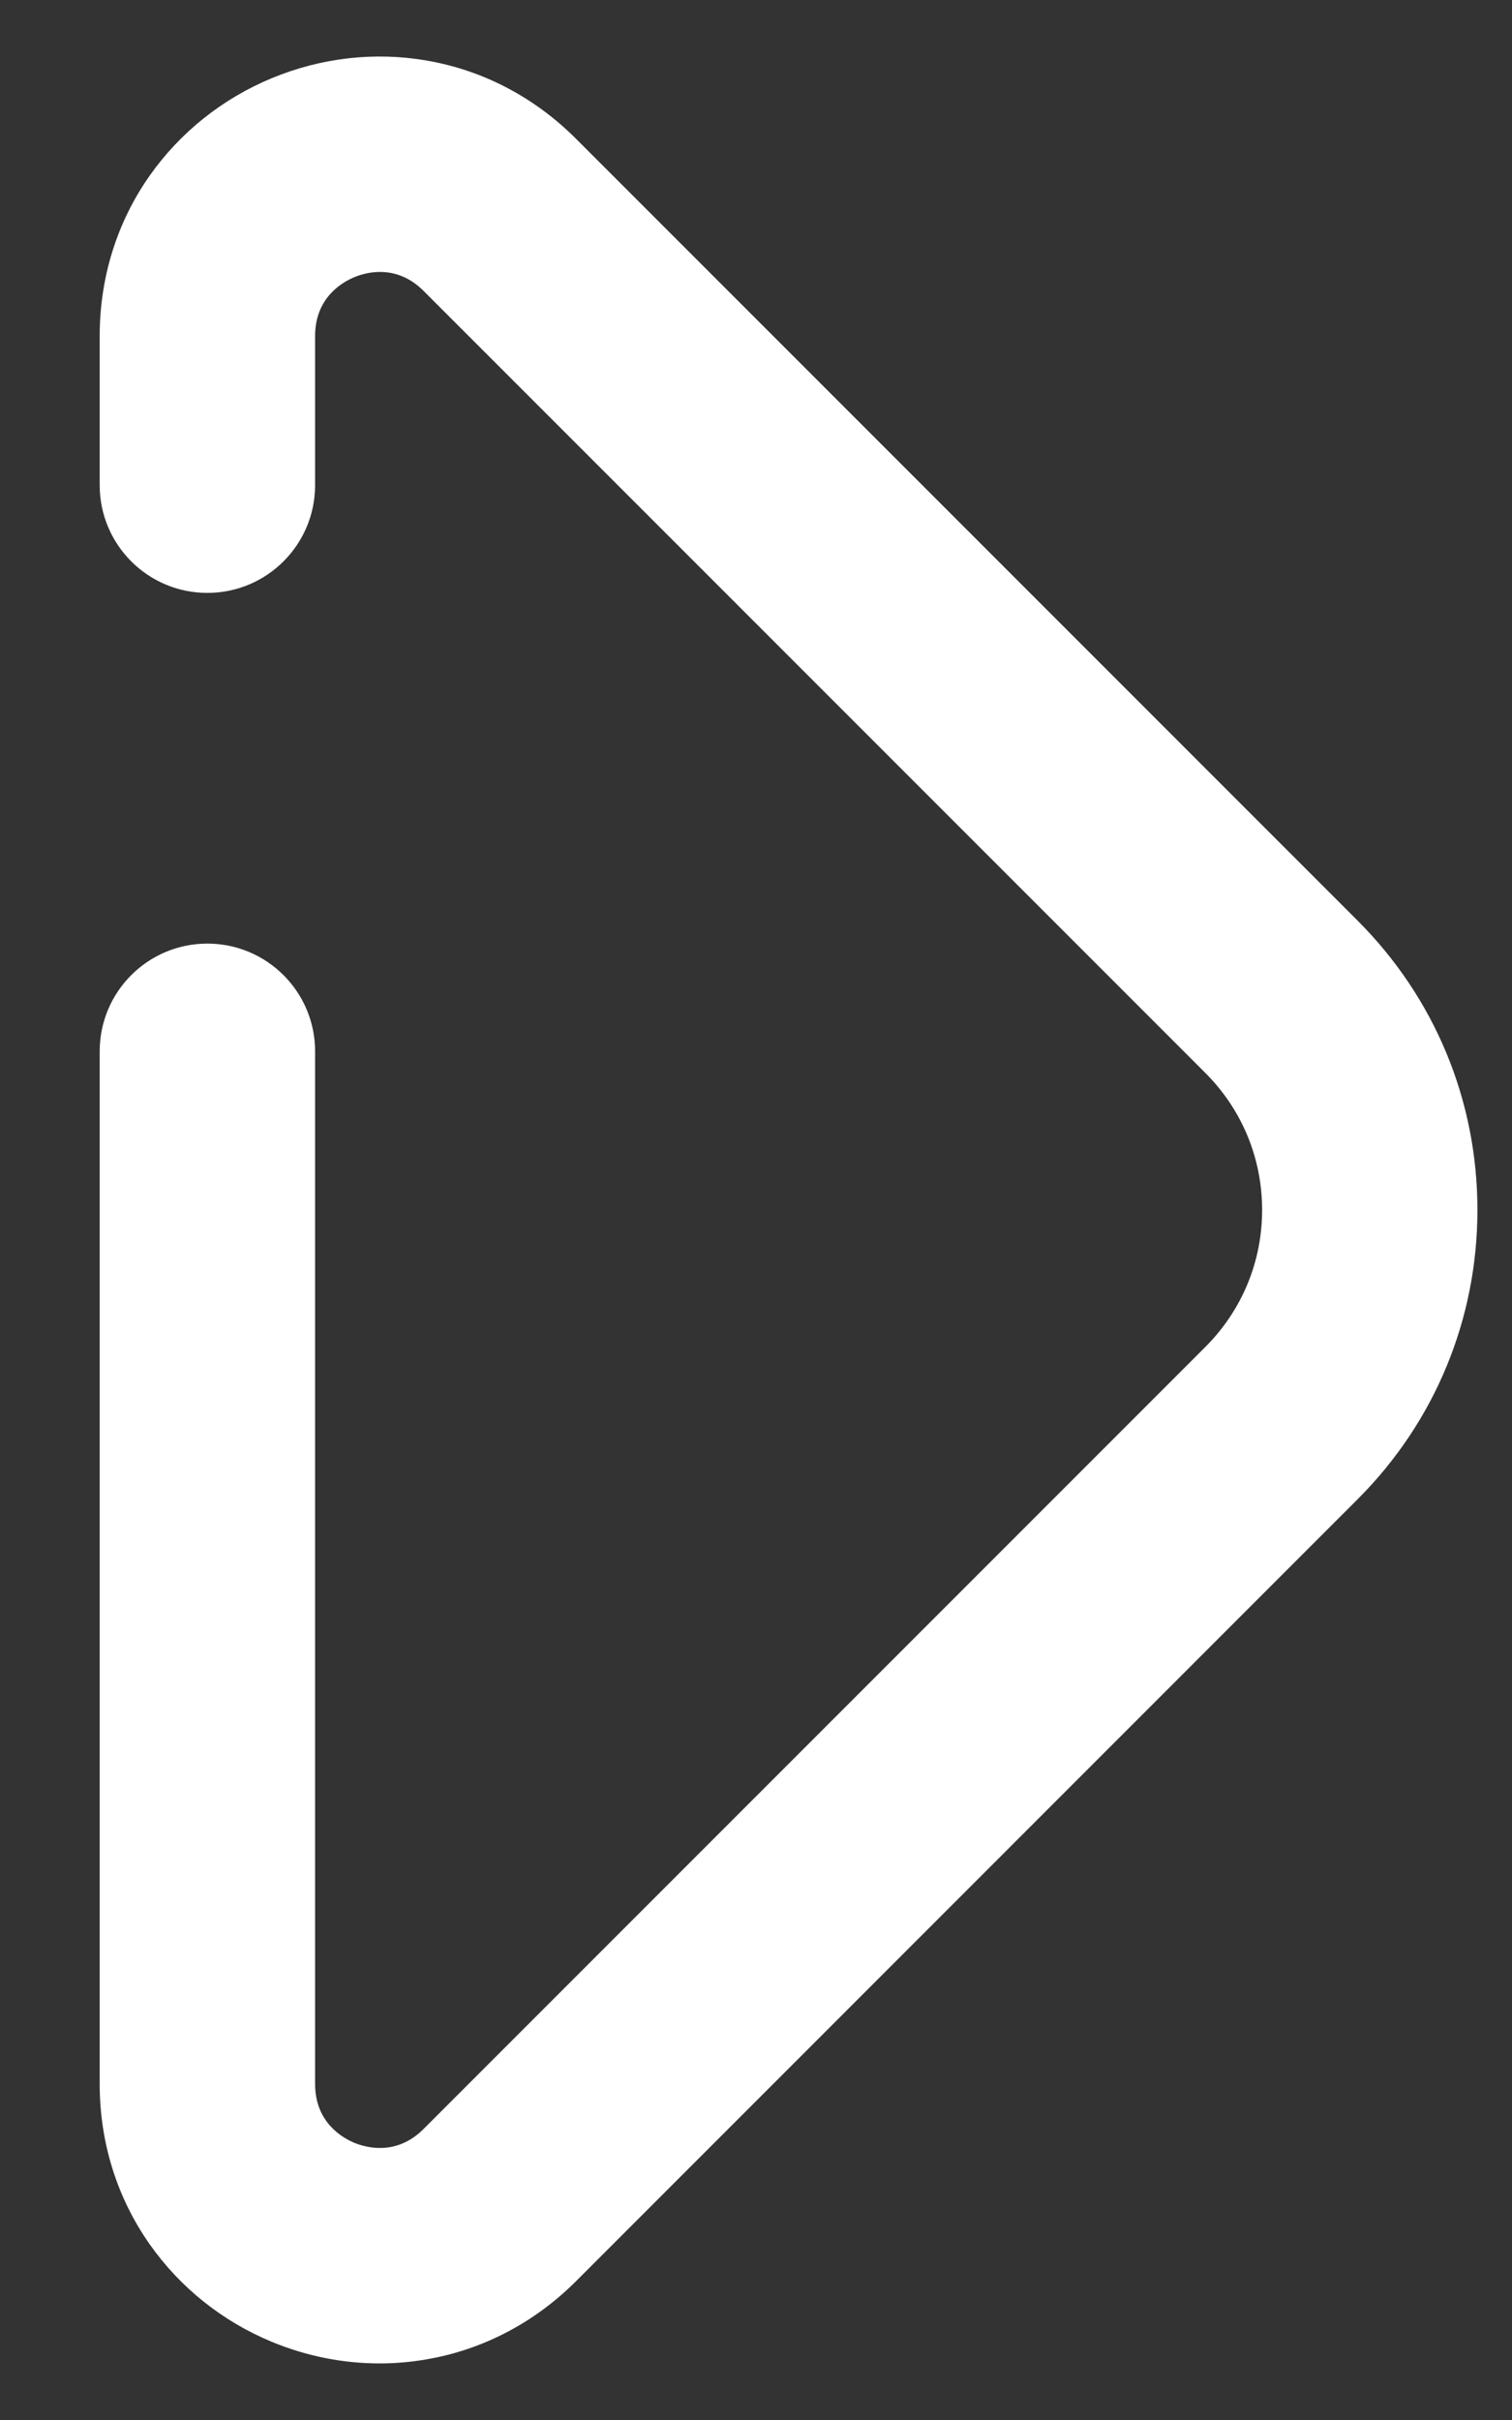
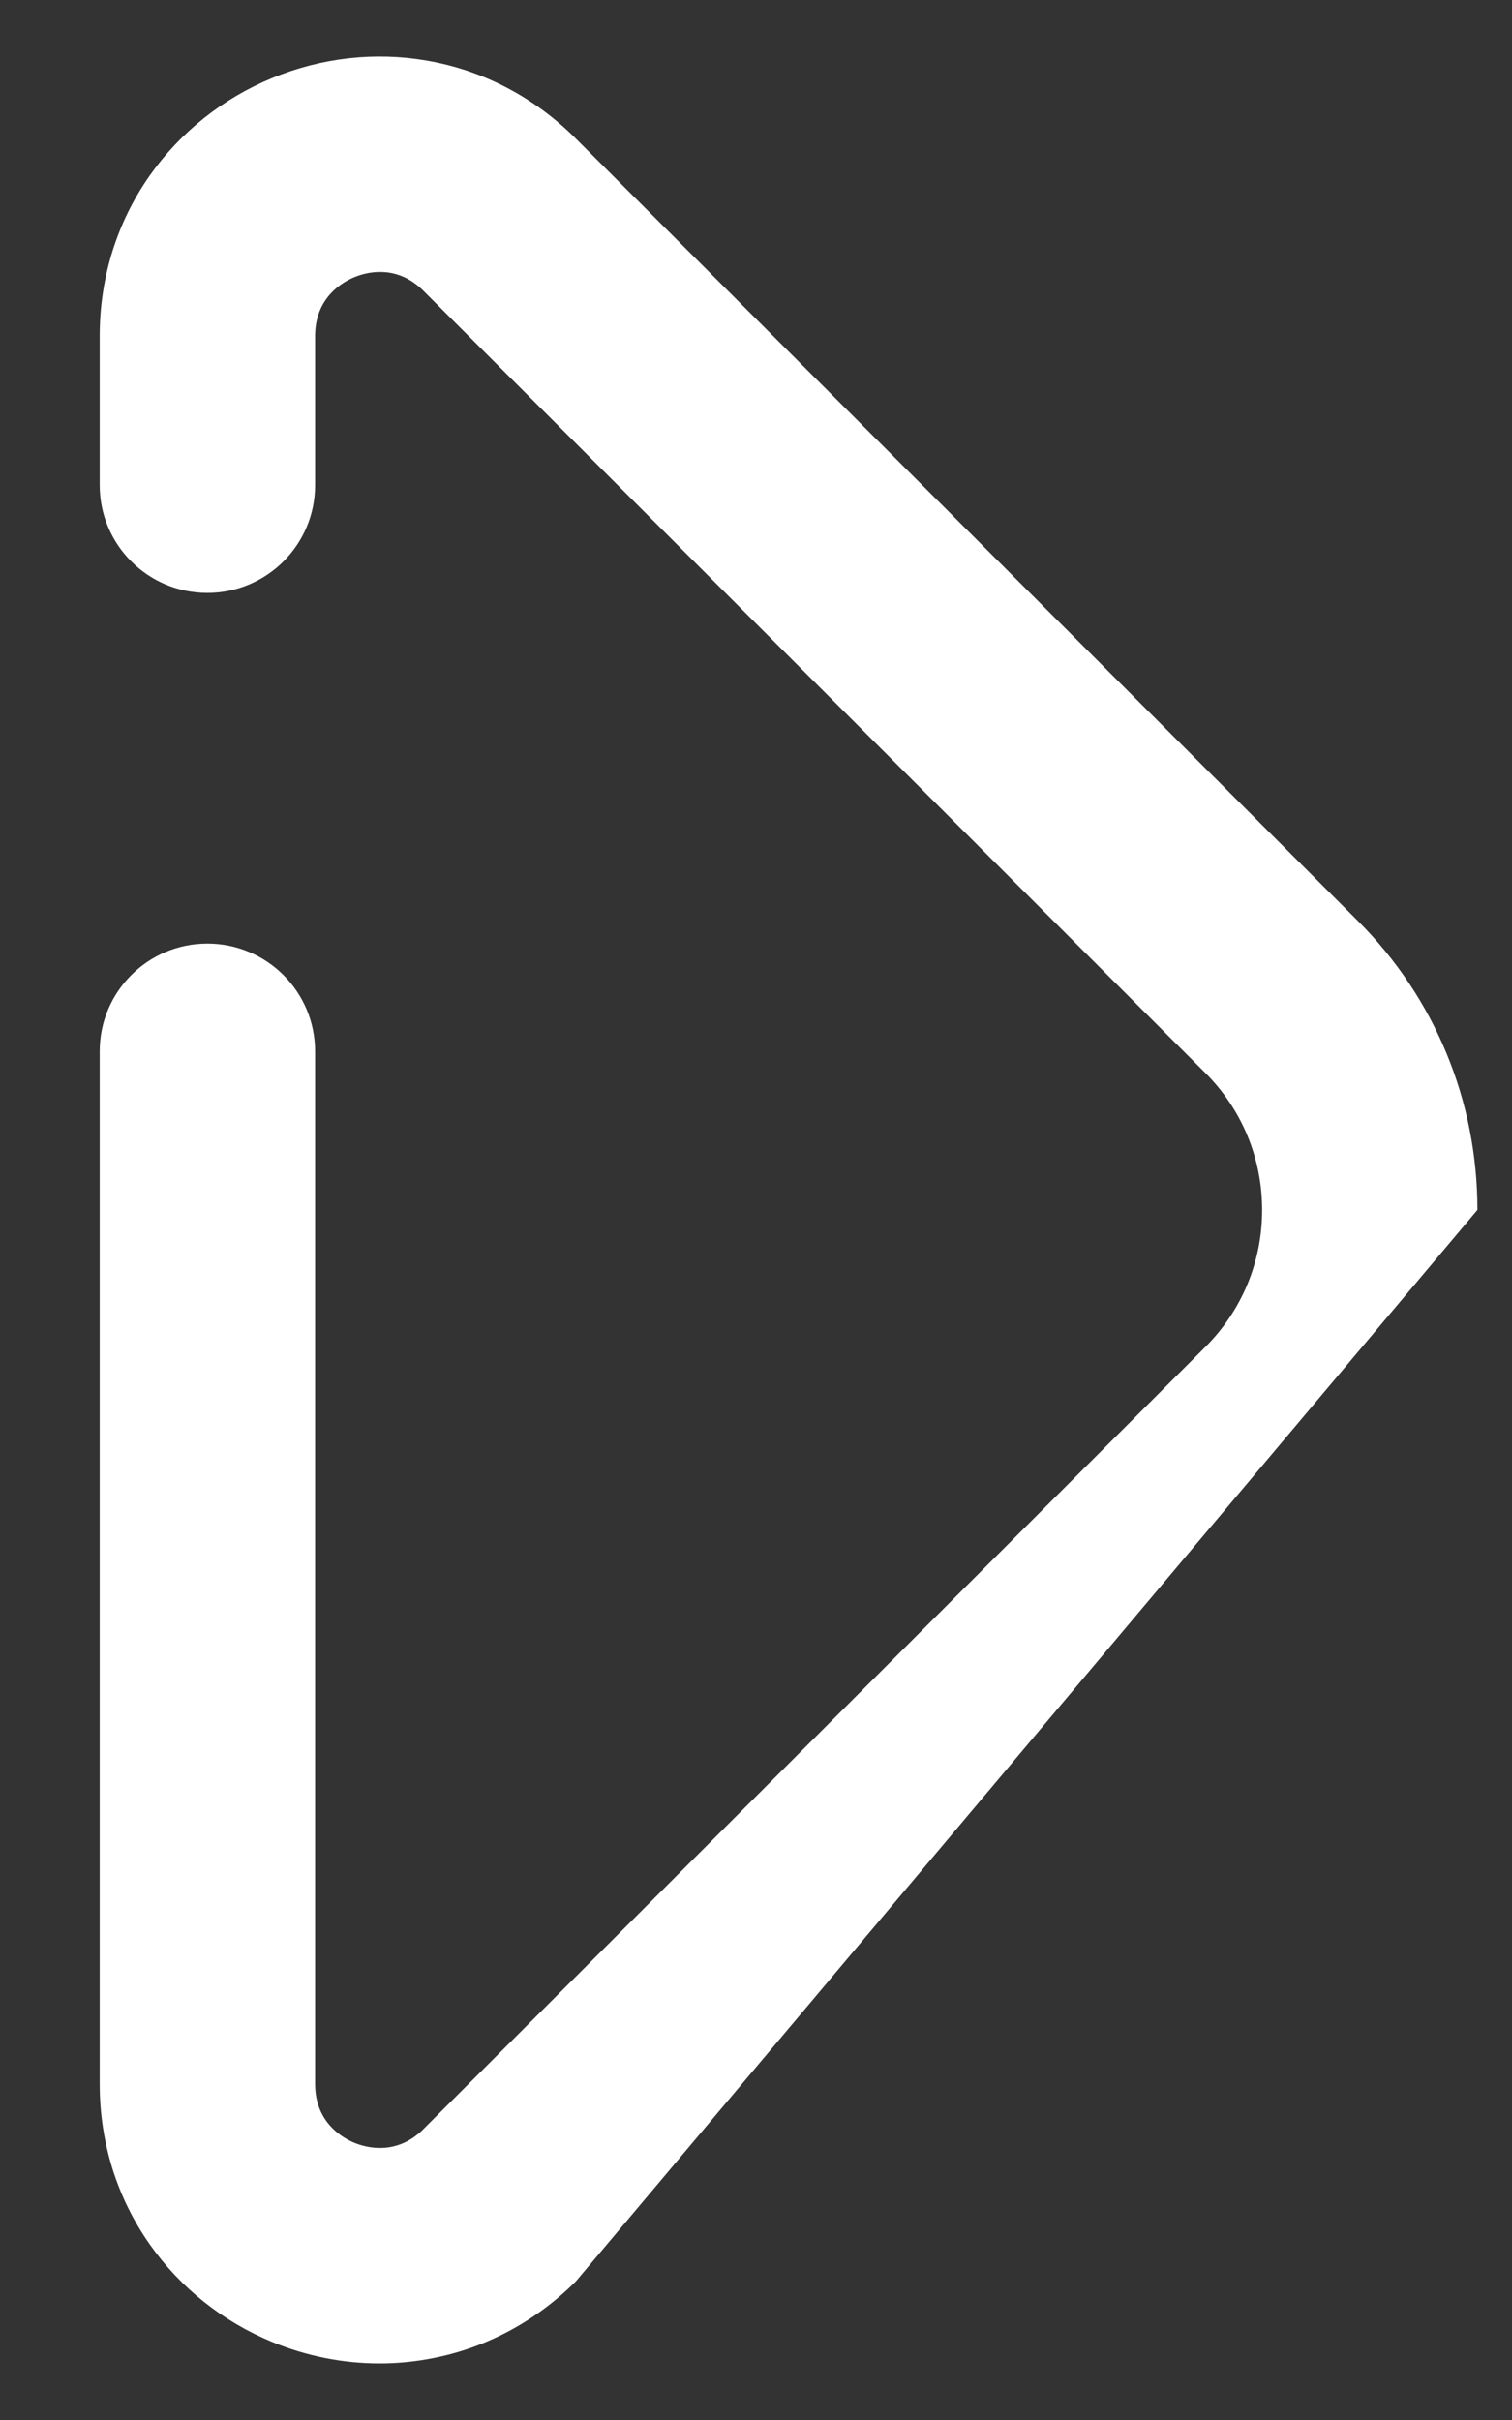
<svg xmlns="http://www.w3.org/2000/svg" width="15" height="24" viewBox="0 0 15 24" fill="none">
  <rect x="0" y="0" width="15" height="24" fill="#333333" stroke="none" />
-   <path d="M3.767 23.439C3.404 23.439 3.04 23.367 2.697 23.225C2.207 23.022 1.789 22.688 1.487 22.26C1.161 21.798 0.989 21.248 0.989 20.668V10.427C0.989 9.836 1.467 9.358 2.057 9.358C2.647 9.358 3.126 9.836 3.126 10.427V20.668C3.126 21.049 3.398 21.202 3.515 21.251C3.632 21.299 3.933 21.383 4.202 21.114L11.958 13.358C12.321 12.995 12.521 12.513 12.521 12C12.521 11.486 12.321 11.004 11.958 10.641L4.202 2.885C3.933 2.616 3.632 2.7 3.515 2.749C3.398 2.797 3.126 2.951 3.126 3.331V4.811C3.126 5.402 2.647 5.88 2.057 5.88C1.467 5.88 0.989 5.402 0.989 4.811V3.331C0.989 2.752 1.161 2.201 1.487 1.739C1.789 1.312 2.207 0.978 2.697 0.775C3.188 0.572 3.72 0.511 4.235 0.601C4.792 0.697 5.303 0.965 5.713 1.375L13.469 9.131C14.235 9.897 14.657 10.916 14.657 11.999C14.657 13.083 14.235 14.102 13.469 14.868L5.713 22.625C5.303 23.034 4.792 23.302 4.235 23.398C4.08 23.425 3.924 23.439 3.767 23.439V23.439Z" fill="white" />
+   <path d="M3.767 23.439C3.404 23.439 3.04 23.367 2.697 23.225C2.207 23.022 1.789 22.688 1.487 22.26C1.161 21.798 0.989 21.248 0.989 20.668V10.427C0.989 9.836 1.467 9.358 2.057 9.358C2.647 9.358 3.126 9.836 3.126 10.427V20.668C3.126 21.049 3.398 21.202 3.515 21.251C3.632 21.299 3.933 21.383 4.202 21.114L11.958 13.358C12.321 12.995 12.521 12.513 12.521 12C12.521 11.486 12.321 11.004 11.958 10.641L4.202 2.885C3.933 2.616 3.632 2.7 3.515 2.749C3.398 2.797 3.126 2.951 3.126 3.331V4.811C3.126 5.402 2.647 5.88 2.057 5.88C1.467 5.88 0.989 5.402 0.989 4.811V3.331C0.989 2.752 1.161 2.201 1.487 1.739C1.789 1.312 2.207 0.978 2.697 0.775C3.188 0.572 3.72 0.511 4.235 0.601C4.792 0.697 5.303 0.965 5.713 1.375L13.469 9.131C14.235 9.897 14.657 10.916 14.657 11.999L5.713 22.625C5.303 23.034 4.792 23.302 4.235 23.398C4.08 23.425 3.924 23.439 3.767 23.439V23.439Z" fill="white" />
</svg>